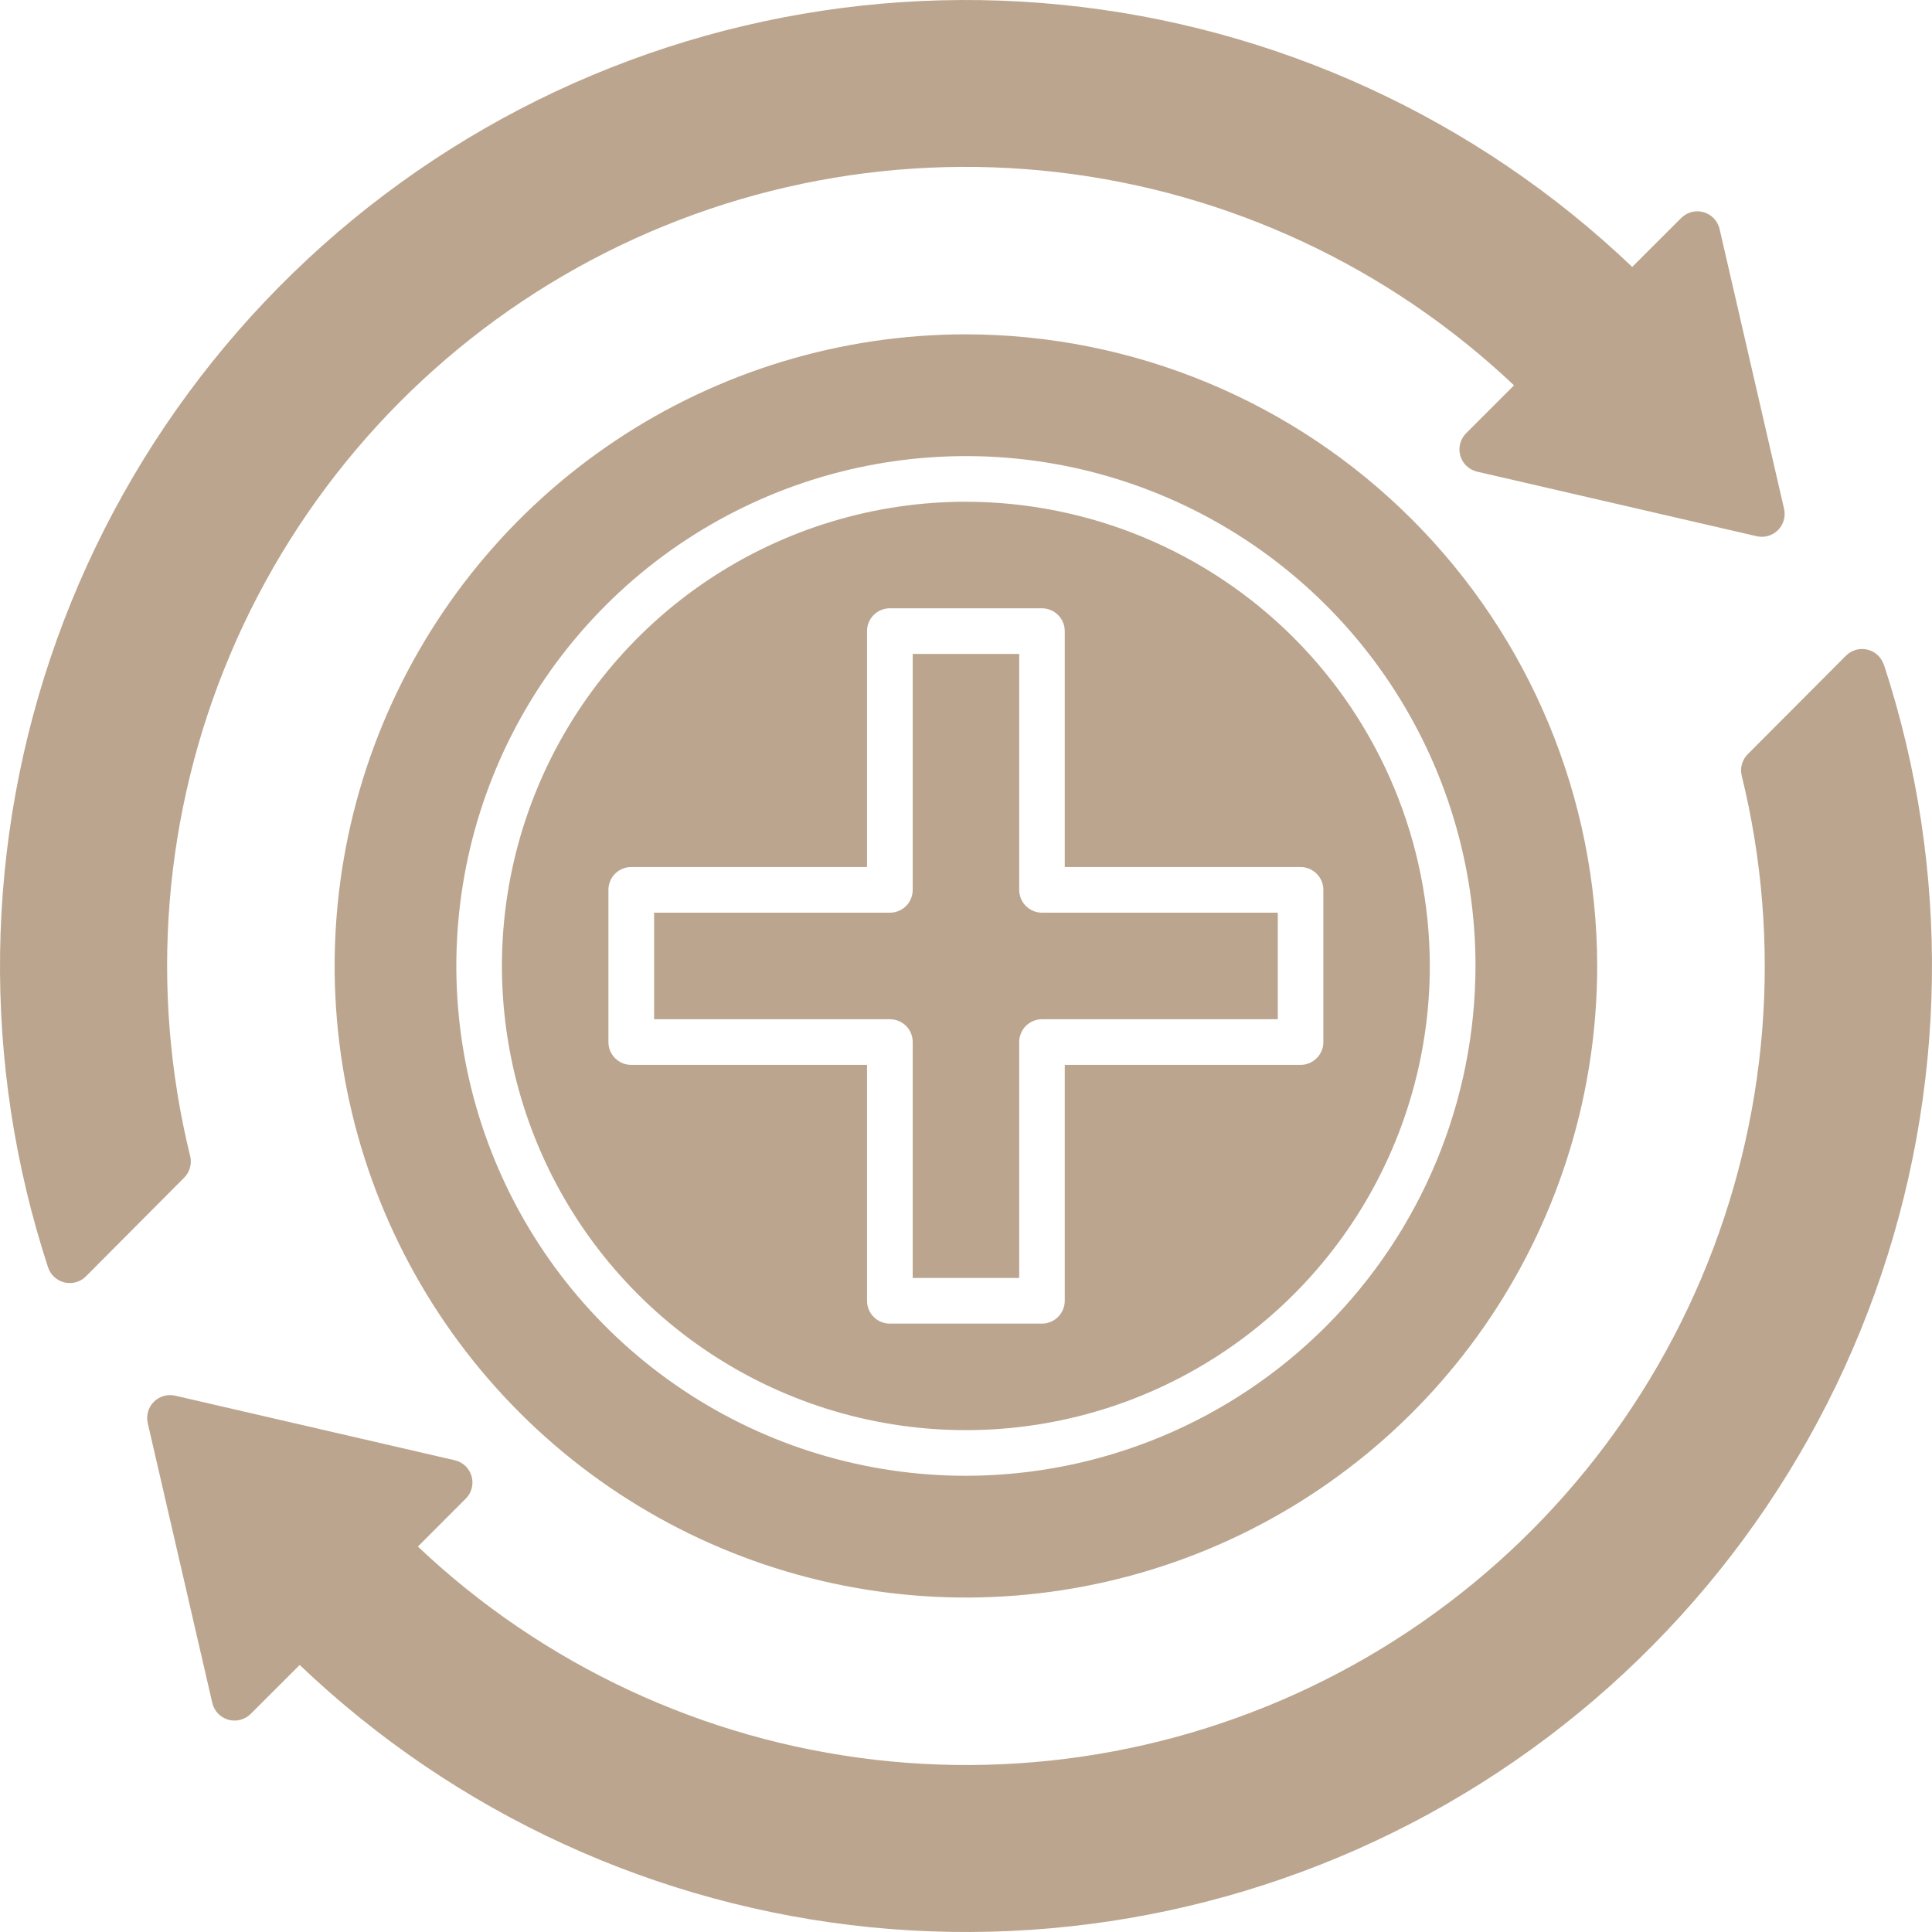
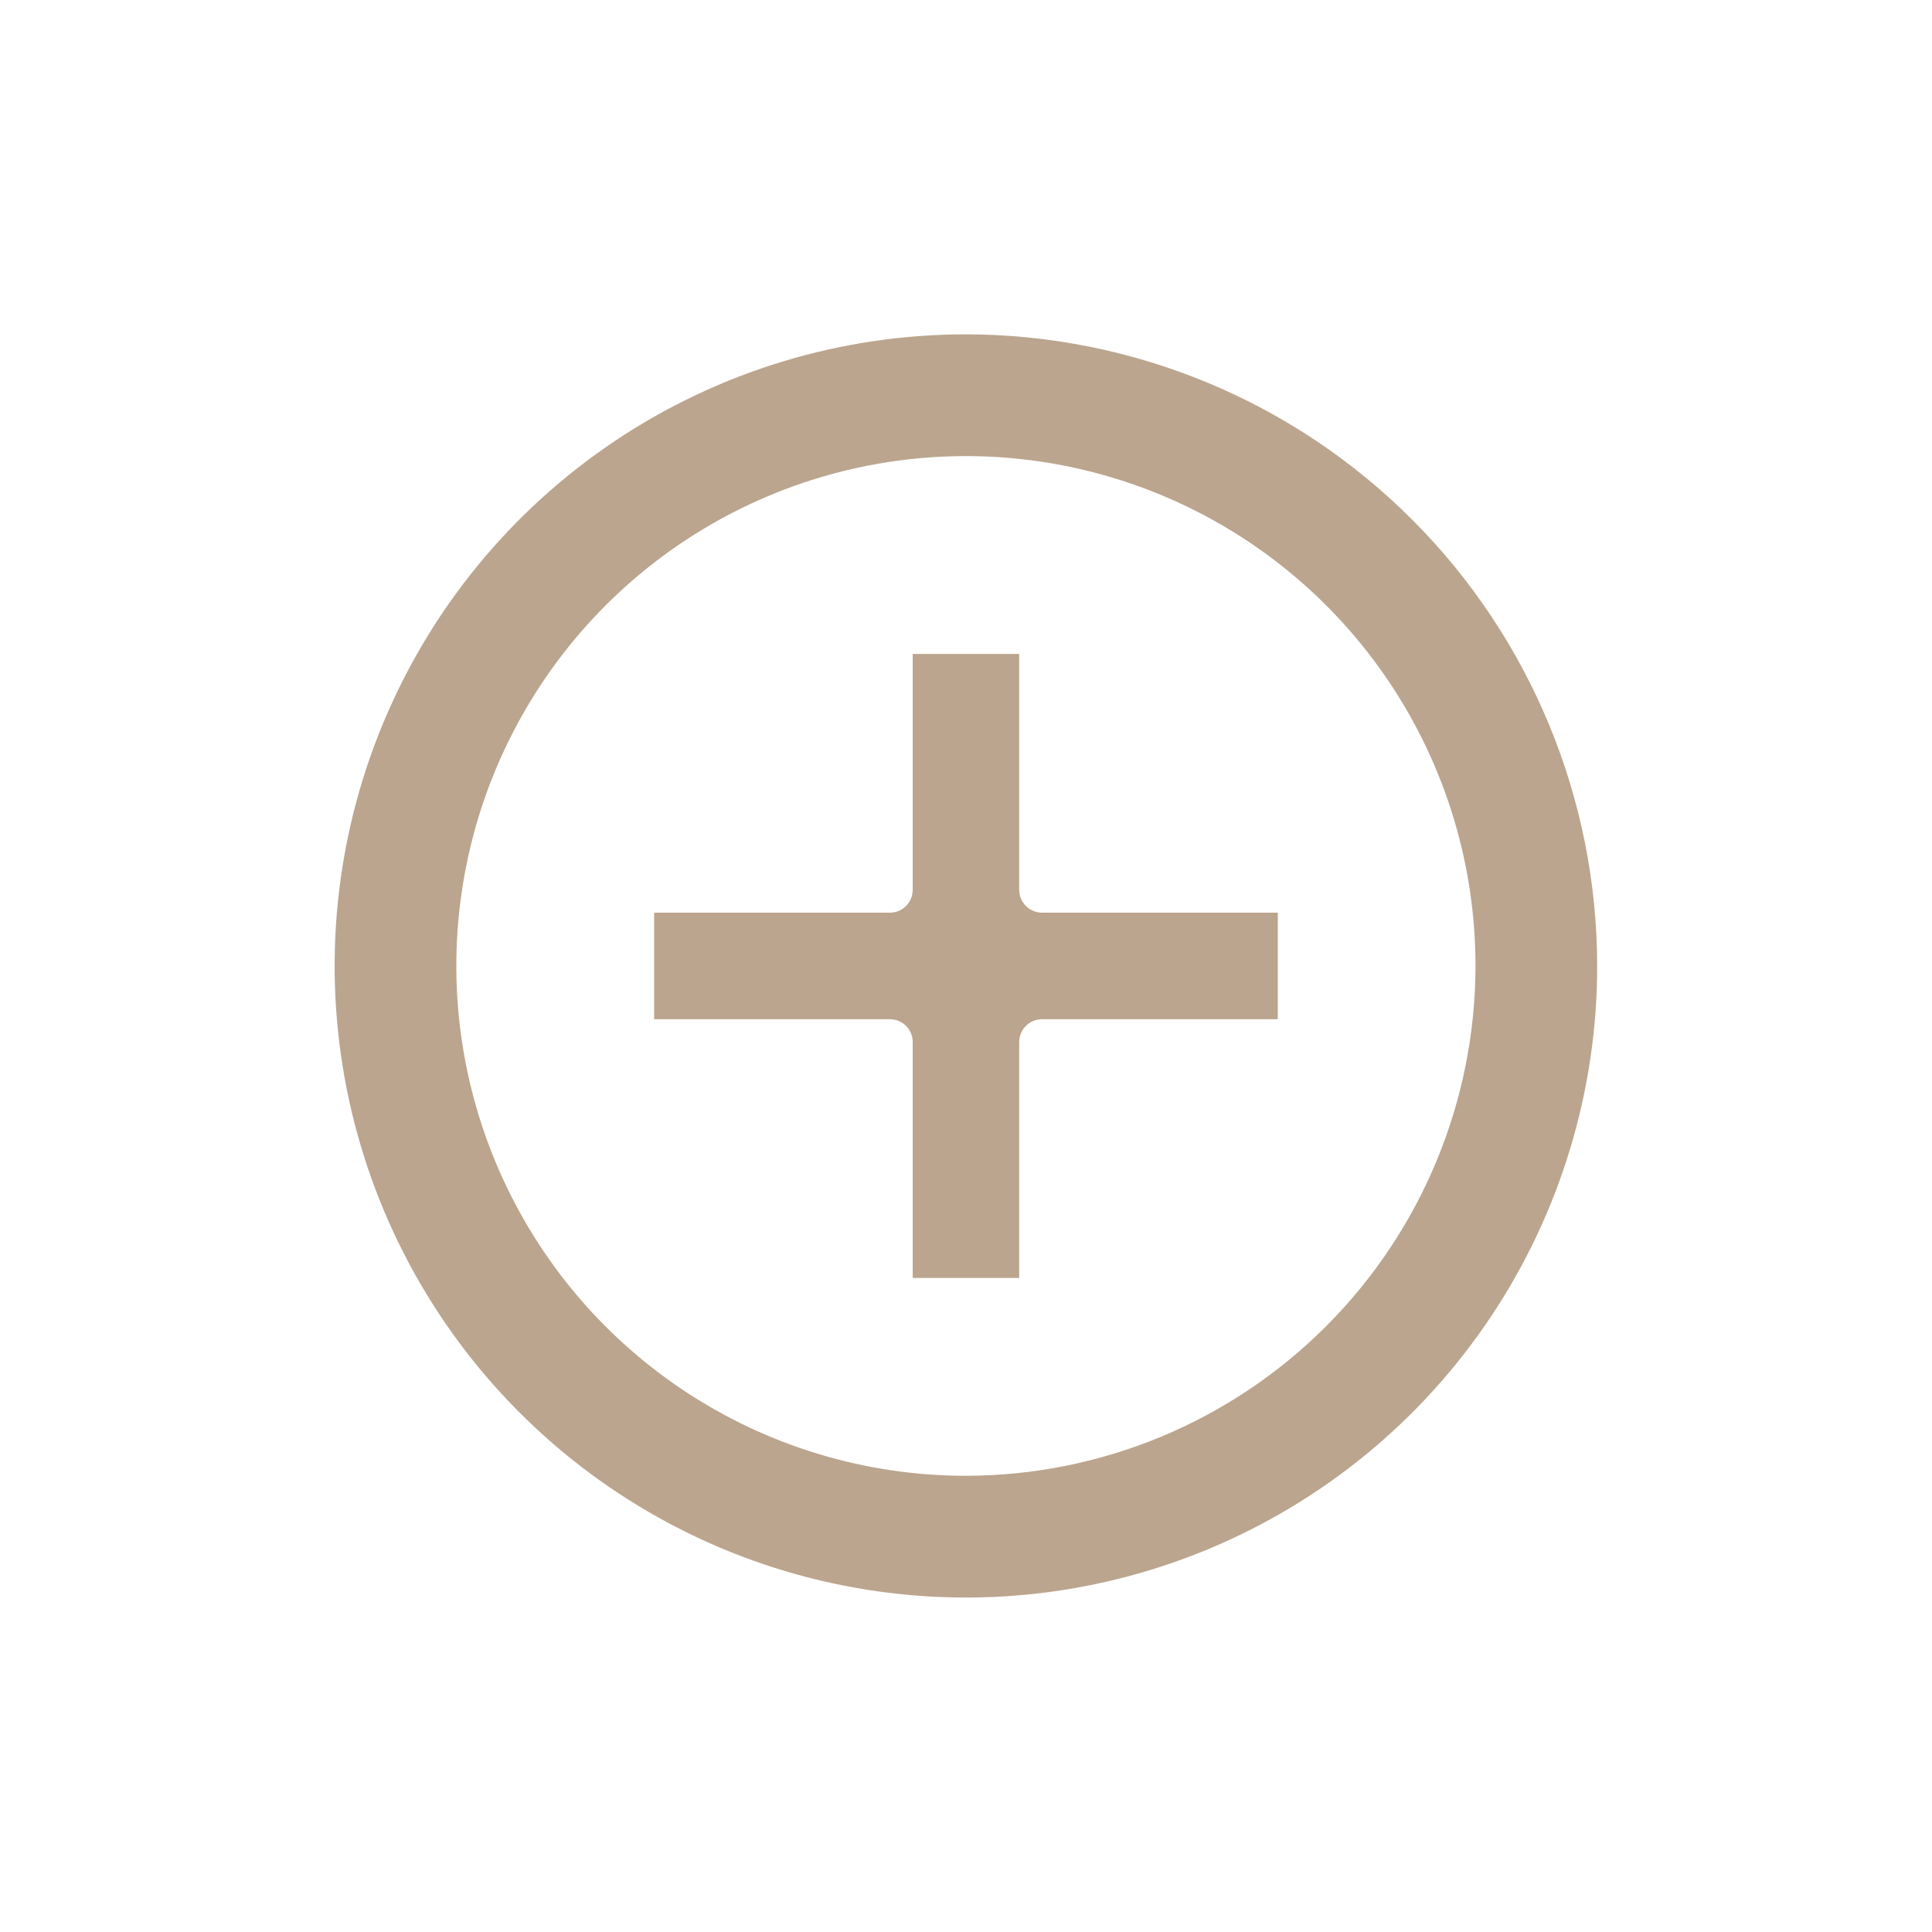
<svg xmlns="http://www.w3.org/2000/svg" width="60" height="60" viewBox="0 0 60 60" fill="none">
-   <path d="M29.996 15.582C27.146 15.582 24.361 16.428 21.991 18.012C19.622 19.596 17.775 21.848 16.685 24.482C15.594 27.116 15.309 30.014 15.865 32.811C16.421 35.607 17.793 38.176 19.808 40.192C21.823 42.208 24.39 43.581 27.185 44.137C29.98 44.694 32.877 44.408 35.51 43.317C38.143 42.226 40.393 40.378 41.976 38.007C43.559 35.637 44.404 32.85 44.404 29.998C44.4 26.176 42.881 22.512 40.18 19.809C37.479 17.107 33.816 15.587 29.996 15.582ZM41.098 27.635V32.362C41.098 32.55 41.023 32.73 40.89 32.863C40.757 32.996 40.577 33.071 40.389 33.071H33.067V40.397C33.067 40.585 32.992 40.765 32.859 40.898C32.726 41.031 32.546 41.106 32.358 41.106H27.634C27.446 41.106 27.266 41.031 27.133 40.898C27 40.765 26.926 40.585 26.926 40.397V33.071H19.603C19.415 33.071 19.235 32.996 19.102 32.863C18.969 32.73 18.895 32.55 18.895 32.362V27.635C18.895 27.447 18.969 27.267 19.102 27.134C19.235 27.001 19.415 26.926 19.603 26.926H26.926V19.6C26.926 19.412 27 19.232 27.133 19.099C27.266 18.966 27.446 18.891 27.634 18.891H32.358C32.546 18.891 32.726 18.966 32.859 19.099C32.992 19.232 33.067 19.412 33.067 19.6V26.926H40.389C40.577 26.926 40.757 27.001 40.89 27.134C41.023 27.267 41.098 27.447 41.098 27.635Z" fill="#BBA58E" />
  <path d="M31.652 27.635V20.309H28.345V27.635C28.345 27.823 28.271 28.003 28.138 28.137C28.005 28.269 27.825 28.344 27.637 28.344H20.314V31.653H27.637C27.825 31.653 28.005 31.727 28.138 31.86C28.271 31.993 28.345 32.174 28.345 32.362V39.688H31.652V32.362C31.652 32.174 31.727 31.993 31.86 31.86C31.993 31.727 32.173 31.653 32.361 31.653H39.683V28.344H32.361C32.173 28.344 31.993 28.269 31.86 28.137C31.727 28.003 31.652 27.823 31.652 27.635Z" fill="#BBA58E" />
  <path d="M29.997 10.383C26.12 10.383 22.329 11.534 19.105 13.689C15.882 15.844 13.369 18.908 11.885 22.492C10.401 26.076 10.013 30.02 10.769 33.825C11.526 37.63 13.393 41.125 16.135 43.868C18.877 46.611 22.37 48.48 26.173 49.236C29.976 49.993 33.917 49.605 37.5 48.12C41.082 46.636 44.144 44.121 46.298 40.896C48.452 37.67 49.602 33.878 49.602 29.998C49.596 24.798 47.529 19.812 43.853 16.135C40.178 12.458 35.195 10.389 29.997 10.383ZM29.997 45.832C26.867 45.832 23.808 44.904 21.205 43.164C18.603 41.424 16.574 38.951 15.377 36.058C14.179 33.164 13.865 29.981 14.476 26.909C15.086 23.838 16.594 21.017 18.807 18.802C21.02 16.588 23.84 15.08 26.91 14.469C29.98 13.858 33.162 14.171 36.053 15.37C38.945 16.568 41.417 18.598 43.156 21.201C44.895 23.805 45.823 26.867 45.823 29.998C45.818 34.196 44.149 38.221 41.182 41.189C38.216 44.158 34.193 45.827 29.997 45.832Z" fill="#BBA58E" />
-   <path d="M5.906 35.906C4.628 30.703 5.069 25.227 7.161 20.296C9.253 15.365 12.885 11.244 17.512 8.549C22.14 5.855 27.515 4.731 32.834 5.347C38.153 5.963 43.129 8.286 47.019 11.967L45.531 13.456C45.442 13.545 45.378 13.657 45.346 13.779C45.315 13.901 45.316 14.03 45.351 14.151C45.386 14.273 45.452 14.383 45.544 14.47C45.635 14.557 45.748 14.618 45.871 14.647L54.556 16.653C54.673 16.68 54.795 16.676 54.91 16.643C55.026 16.61 55.131 16.548 55.216 16.463C55.301 16.378 55.363 16.272 55.396 16.157C55.43 16.041 55.433 15.919 55.406 15.802L53.403 7.112C53.374 6.988 53.313 6.875 53.226 6.783C53.139 6.692 53.029 6.625 52.908 6.59C52.786 6.555 52.657 6.554 52.535 6.585C52.413 6.617 52.301 6.681 52.212 6.77L50.69 8.29C45.853 3.676 39.615 0.81 32.965 0.148C26.316 -0.515 19.636 1.063 13.985 4.632C8.334 8.2 4.035 13.555 1.772 19.846C-0.491 26.137 -0.589 33.004 1.492 39.357C1.53 39.472 1.596 39.576 1.685 39.658C1.774 39.74 1.882 39.798 2 39.827C2.118 39.855 2.241 39.853 2.357 39.82C2.474 39.788 2.58 39.726 2.666 39.641L5.717 36.576C5.803 36.49 5.866 36.383 5.899 36.266C5.932 36.148 5.935 36.024 5.906 35.906Z" fill="#BBA58E" />
-   <path d="M58.504 20.645C58.466 20.53 58.4 20.426 58.311 20.344C58.222 20.261 58.114 20.203 57.996 20.175C57.879 20.146 57.756 20.149 57.639 20.181C57.523 20.214 57.416 20.276 57.33 20.361L54.279 23.421C54.193 23.507 54.13 23.614 54.097 23.731C54.064 23.849 54.062 23.973 54.091 24.091C55.368 29.294 54.927 34.77 52.835 39.701C50.743 44.632 47.112 48.753 42.484 51.448C37.856 54.142 32.481 55.266 27.162 54.65C21.844 54.033 16.867 51.711 12.977 48.03L14.465 46.541C14.555 46.452 14.618 46.34 14.65 46.218C14.681 46.096 14.68 45.967 14.645 45.846C14.61 45.724 14.544 45.614 14.453 45.527C14.361 45.44 14.248 45.379 14.125 45.35L5.439 43.344C5.321 43.317 5.199 43.321 5.084 43.354C4.968 43.387 4.863 43.449 4.778 43.534C4.693 43.619 4.631 43.724 4.598 43.84C4.565 43.956 4.561 44.078 4.588 44.195L6.593 52.885C6.622 53.008 6.683 53.122 6.77 53.214C6.857 53.305 6.967 53.372 7.088 53.407C7.21 53.442 7.339 53.443 7.461 53.411C7.583 53.38 7.695 53.316 7.785 53.227L9.307 51.707C14.143 56.322 20.381 59.188 27.03 59.852C33.68 60.515 40.361 58.938 46.012 55.37C51.664 51.802 55.963 46.447 58.226 40.157C60.49 33.865 60.589 26.998 58.508 20.645H58.504Z" fill="#BBA58E" />
</svg>